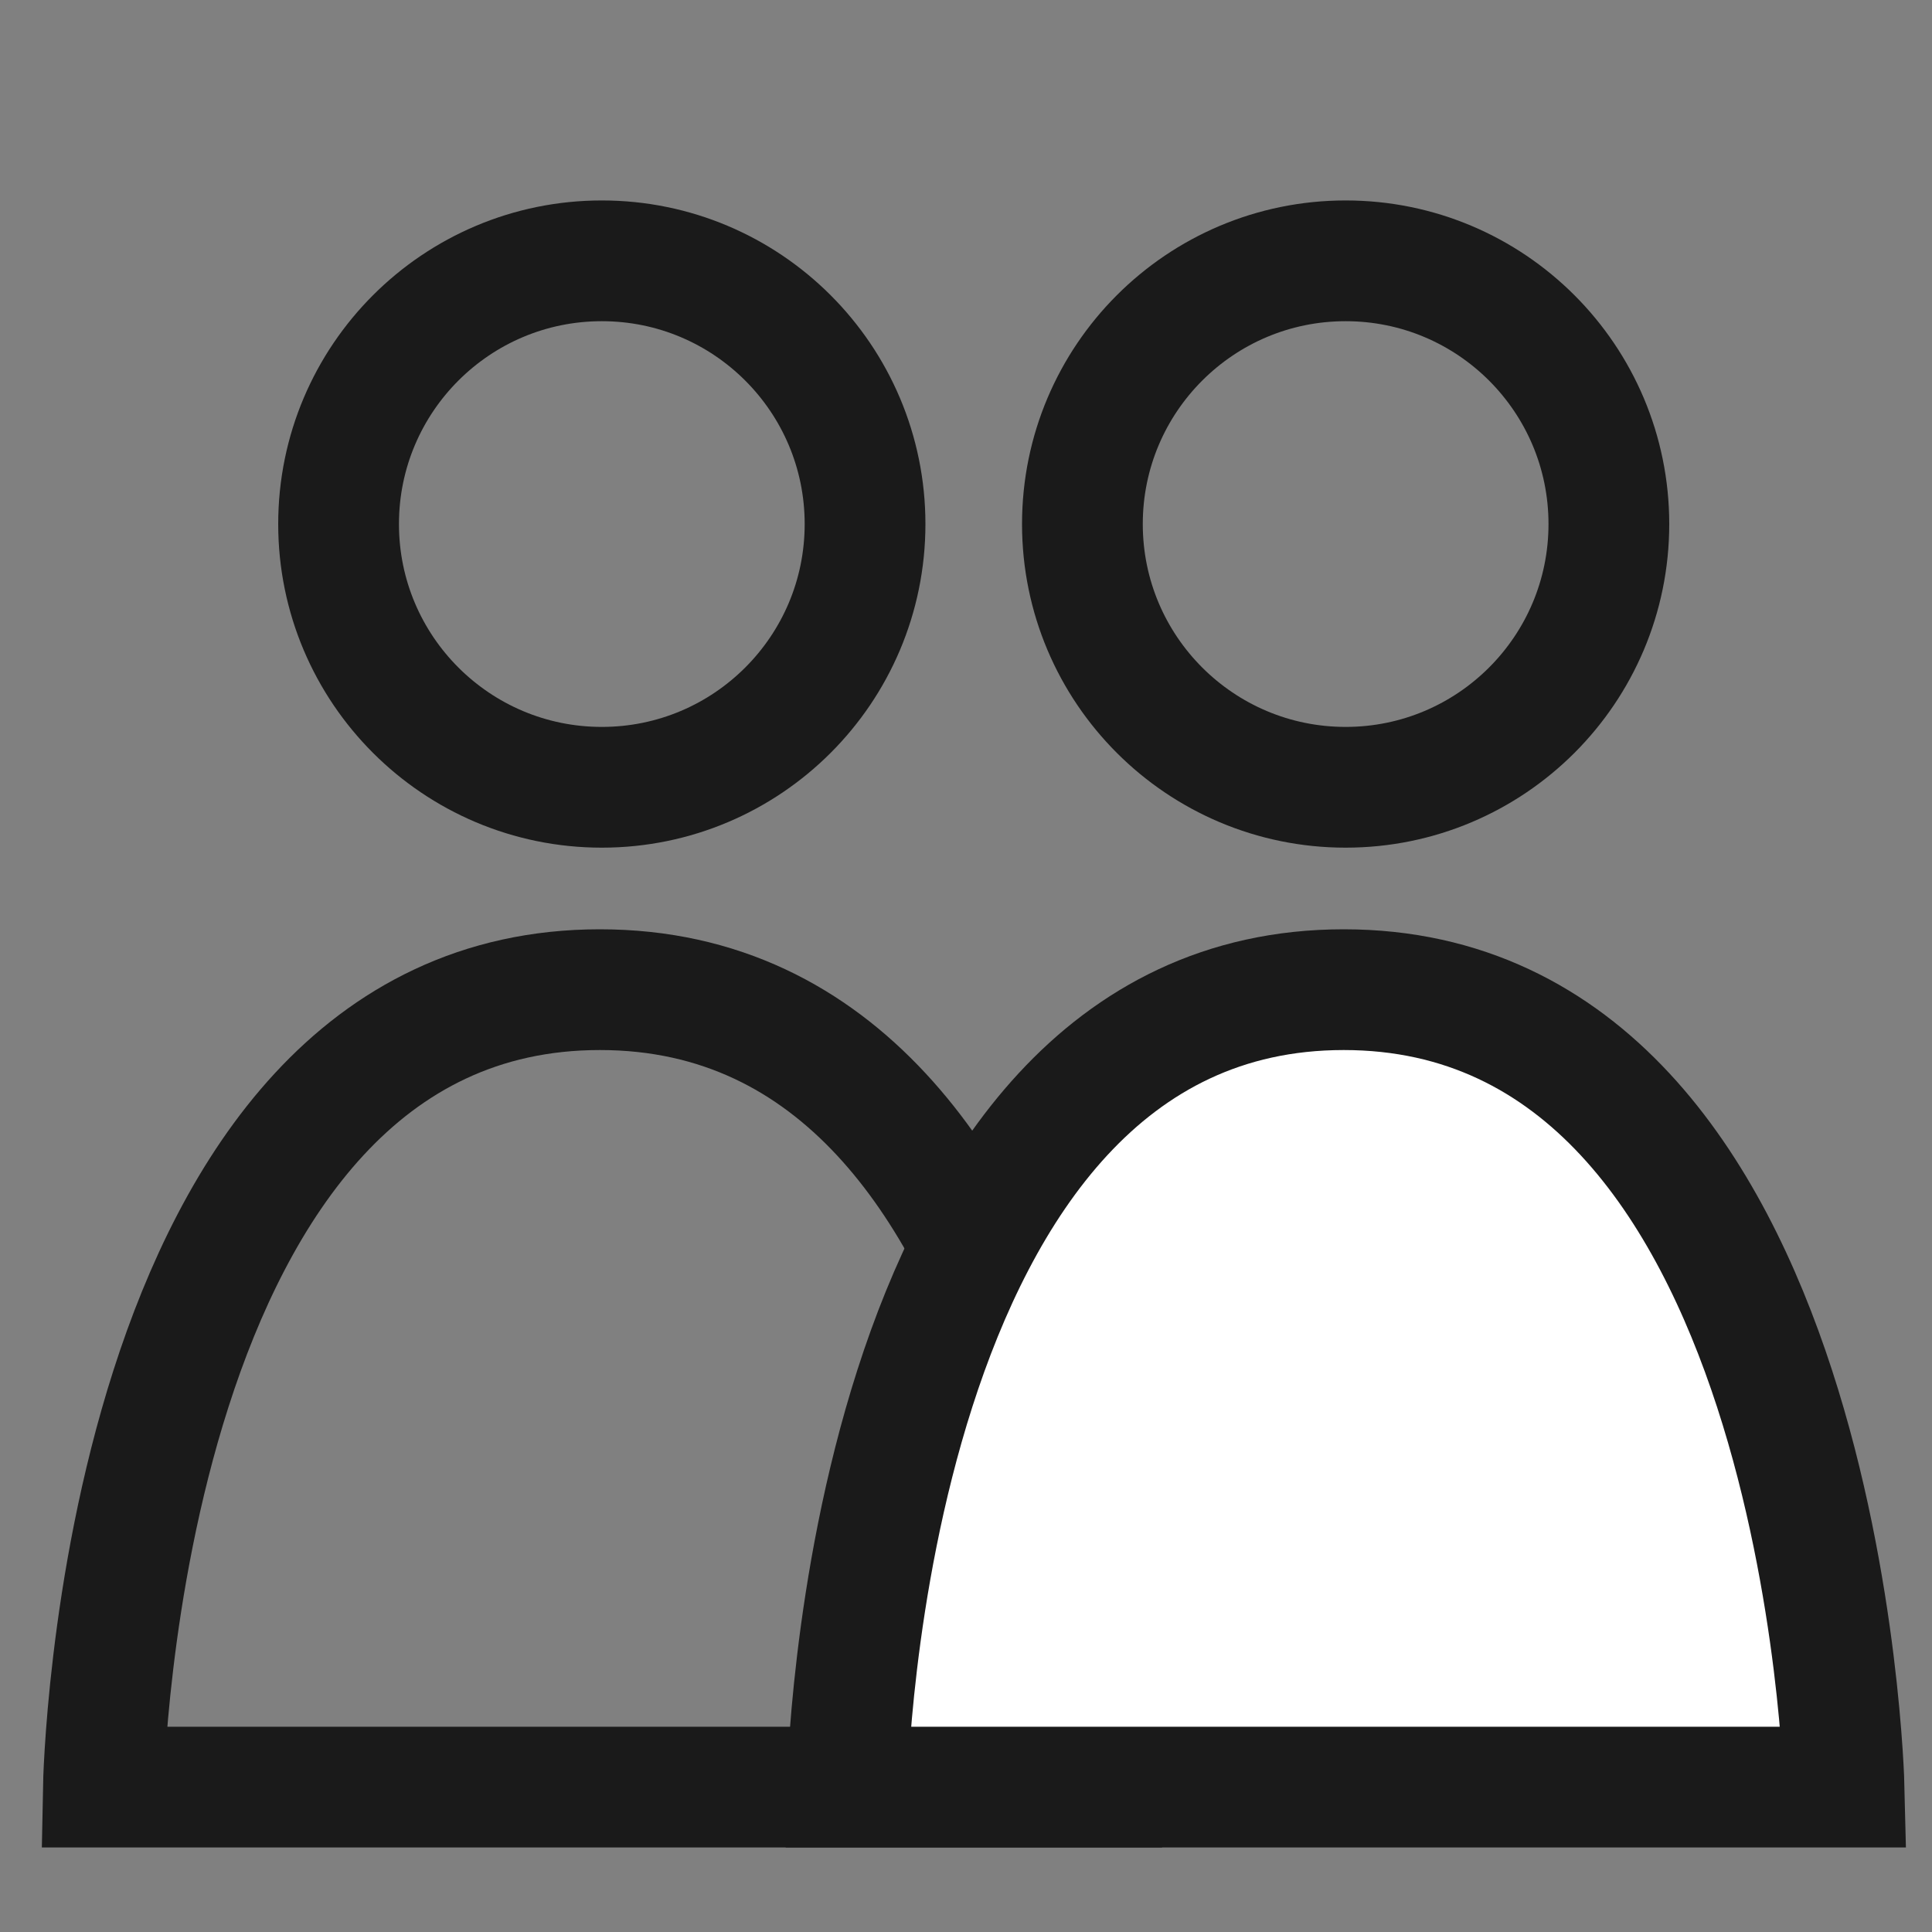
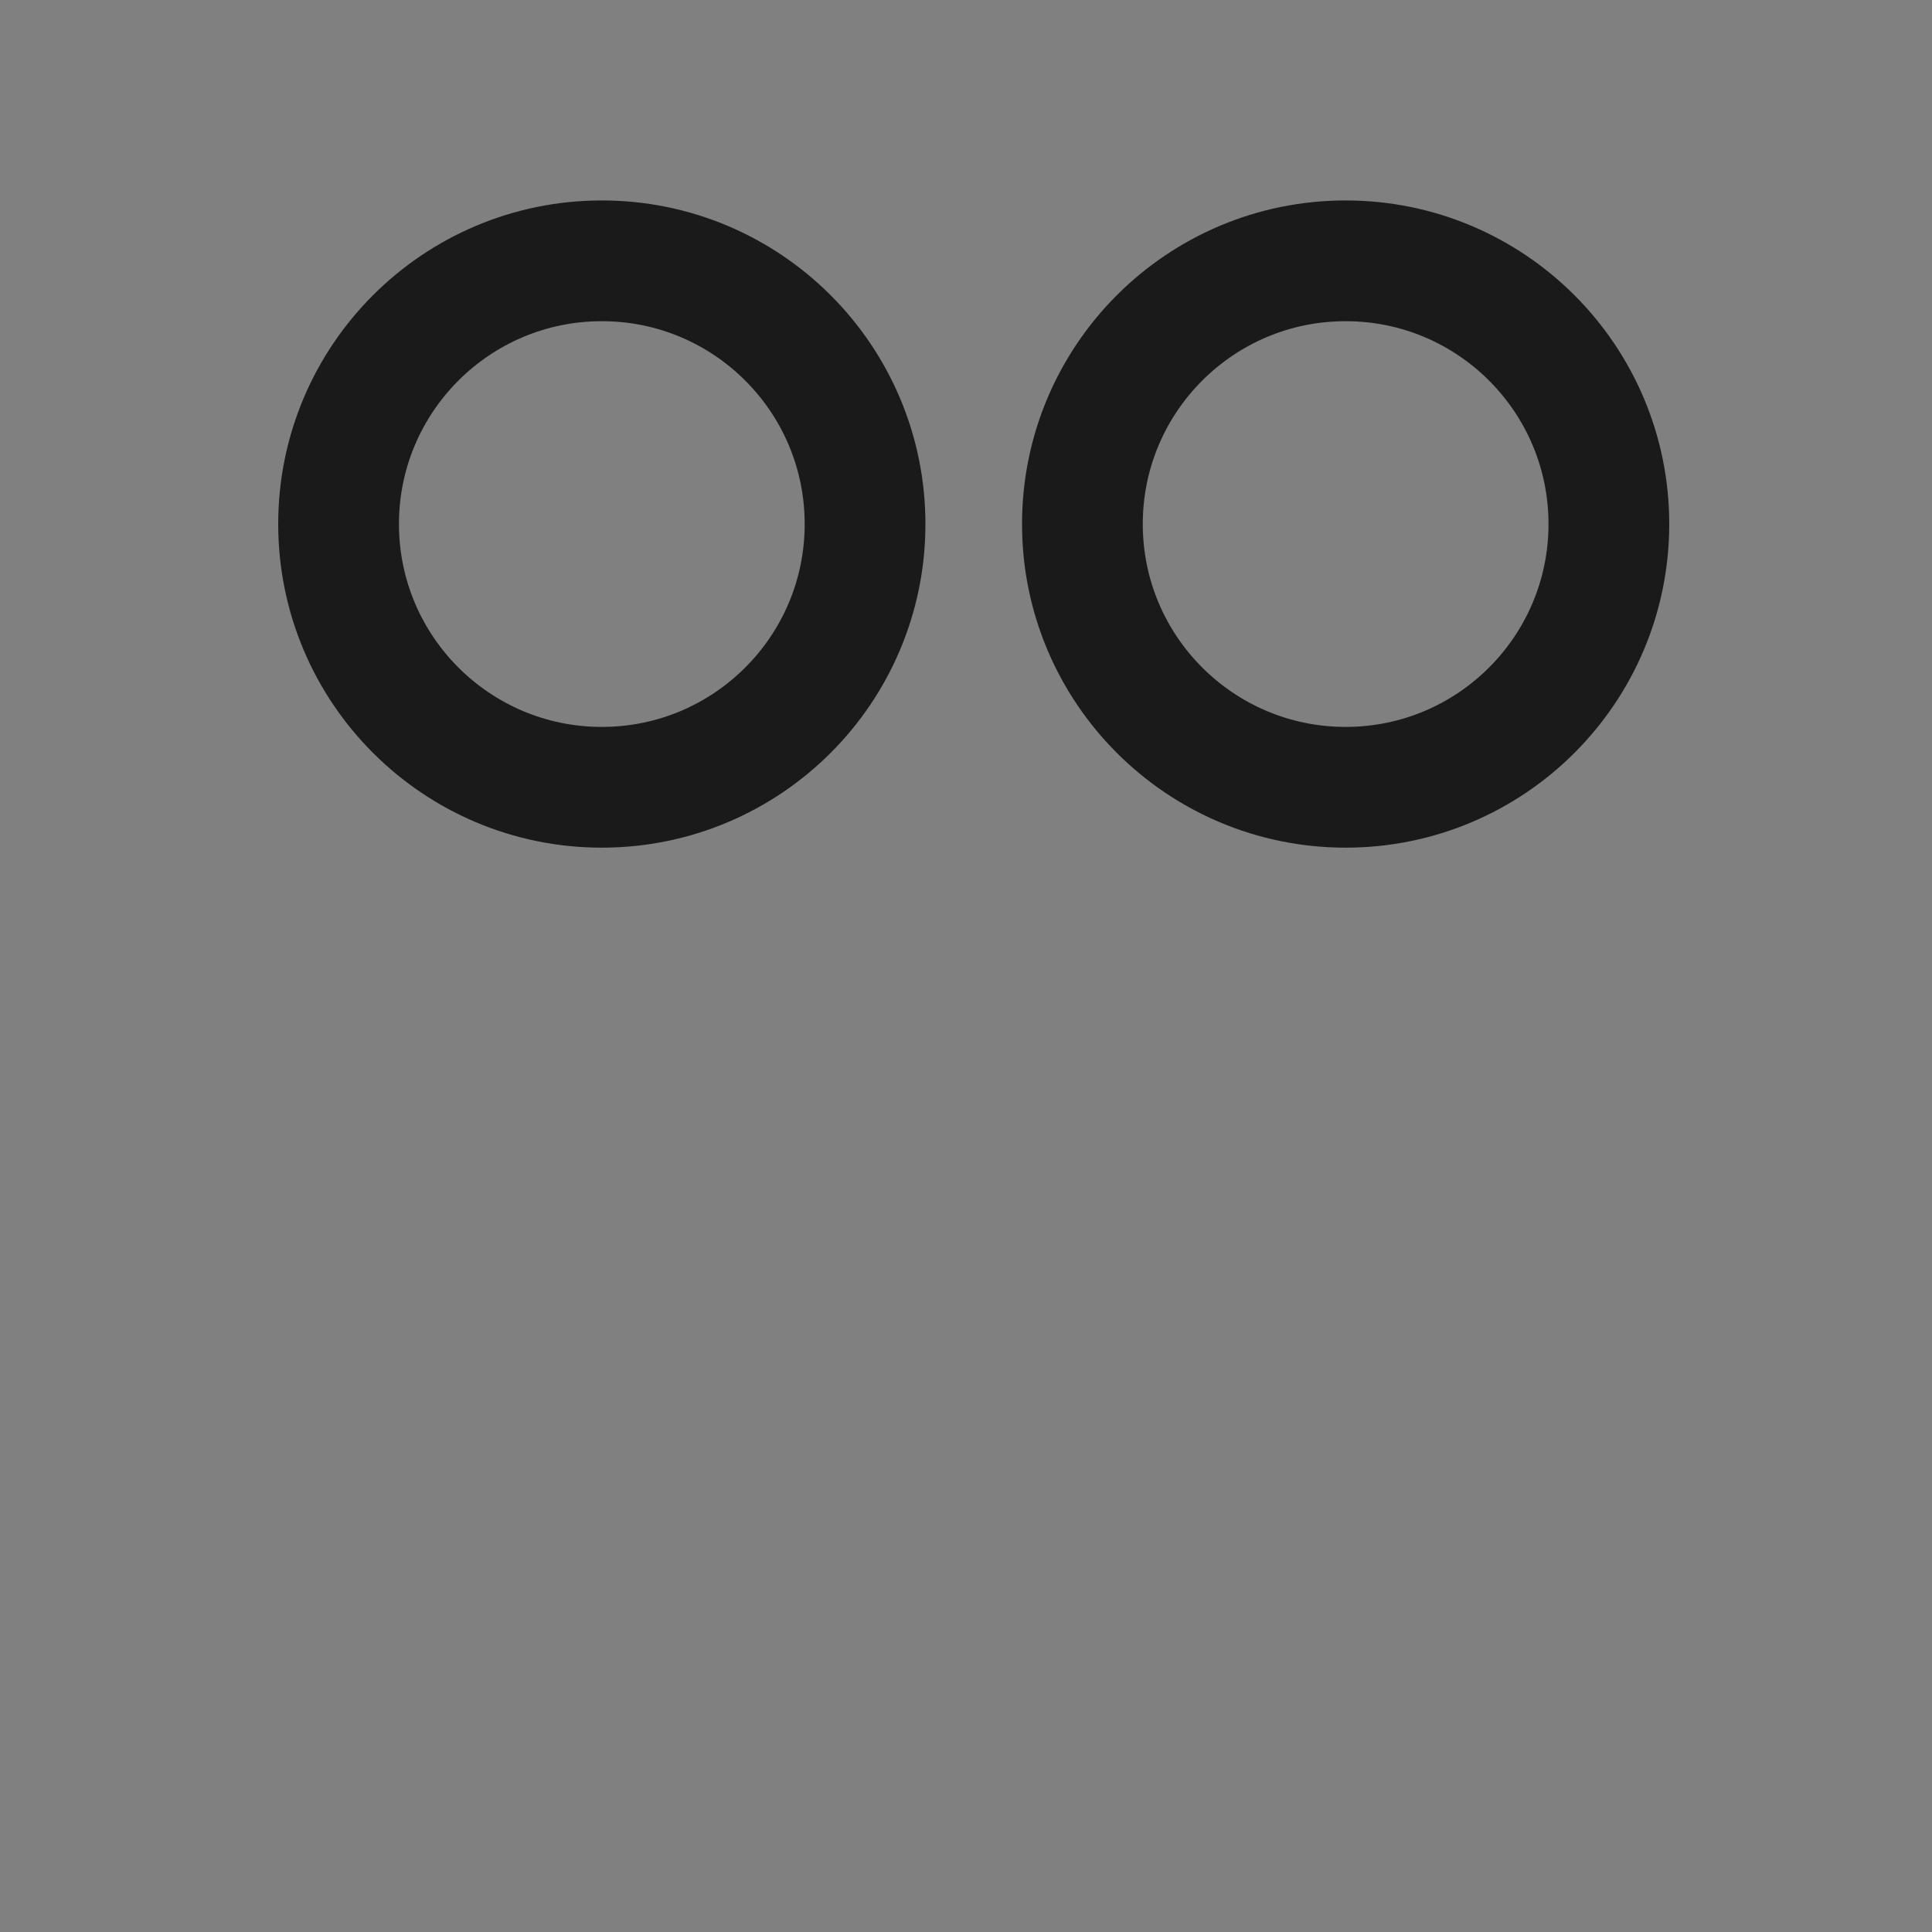
<svg xmlns="http://www.w3.org/2000/svg" version="1.1" id="Layer_1" x="0px" y="0px" viewBox="0 0 400 400" style="enable-background:new 0 0 400 400;" xml:space="preserve">
  <rect x="0" y="0" width="400" height="400" fill="#808080" stroke="none" />
  <style type="text/css">
	.st0{fill:none;stroke:#1A1A1A;stroke-width:25;stroke-miterlimit:10;}
	.st1{fill:#FFFFFF;stroke:#1A1A1A;stroke-width:25;stroke-miterlimit:10;}
</style>
-   <path class="st0" d="M21.4,370c0,0,3.1-165.1,102.8-165.1S227.8,370,227.8,370l0,0C164.6,370,21.4,370,21.4,370z" />
  <circle class="st0" cx="124.6" cy="108.5" r="54.5" />
-   <path class="st1" d="M175.4,370c0,0,3.1-165.1,102.8-165.1S381.8,370,381.8,370l0,0C318.6,370,175.4,370,175.4,370z" />
  <circle class="st0" cx="278.6" cy="108.5" r="54.5" />
</svg>